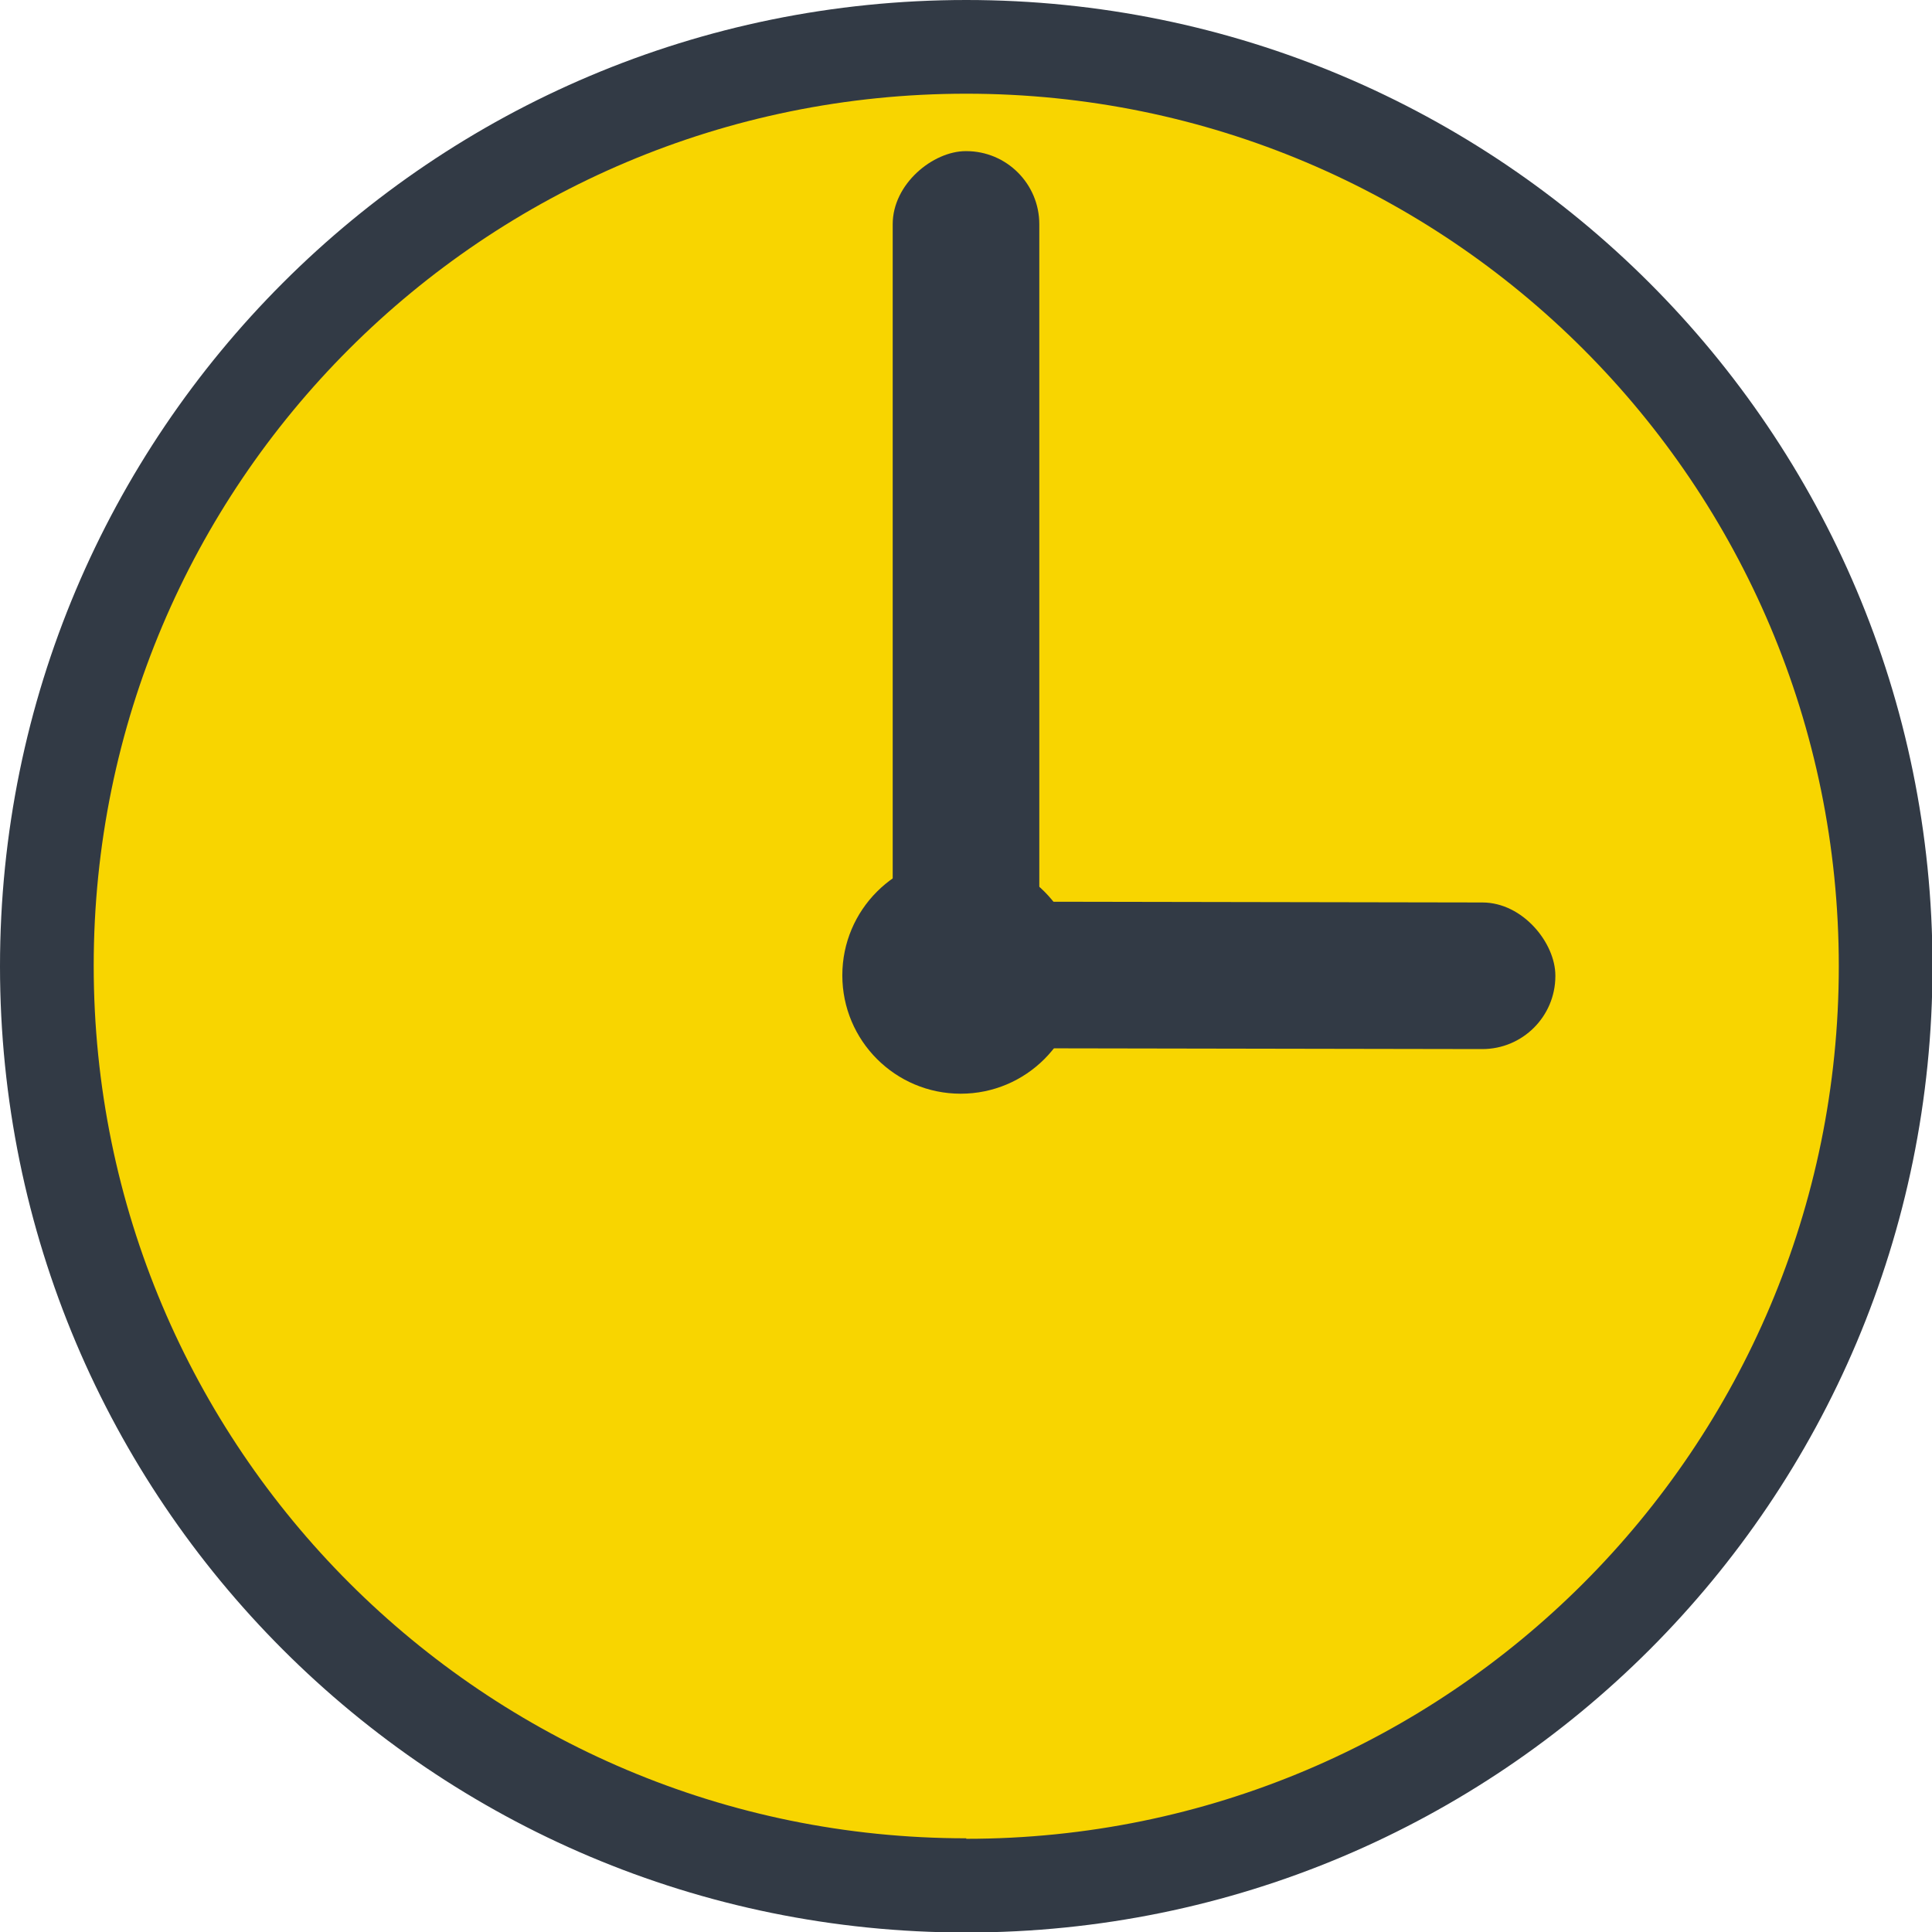
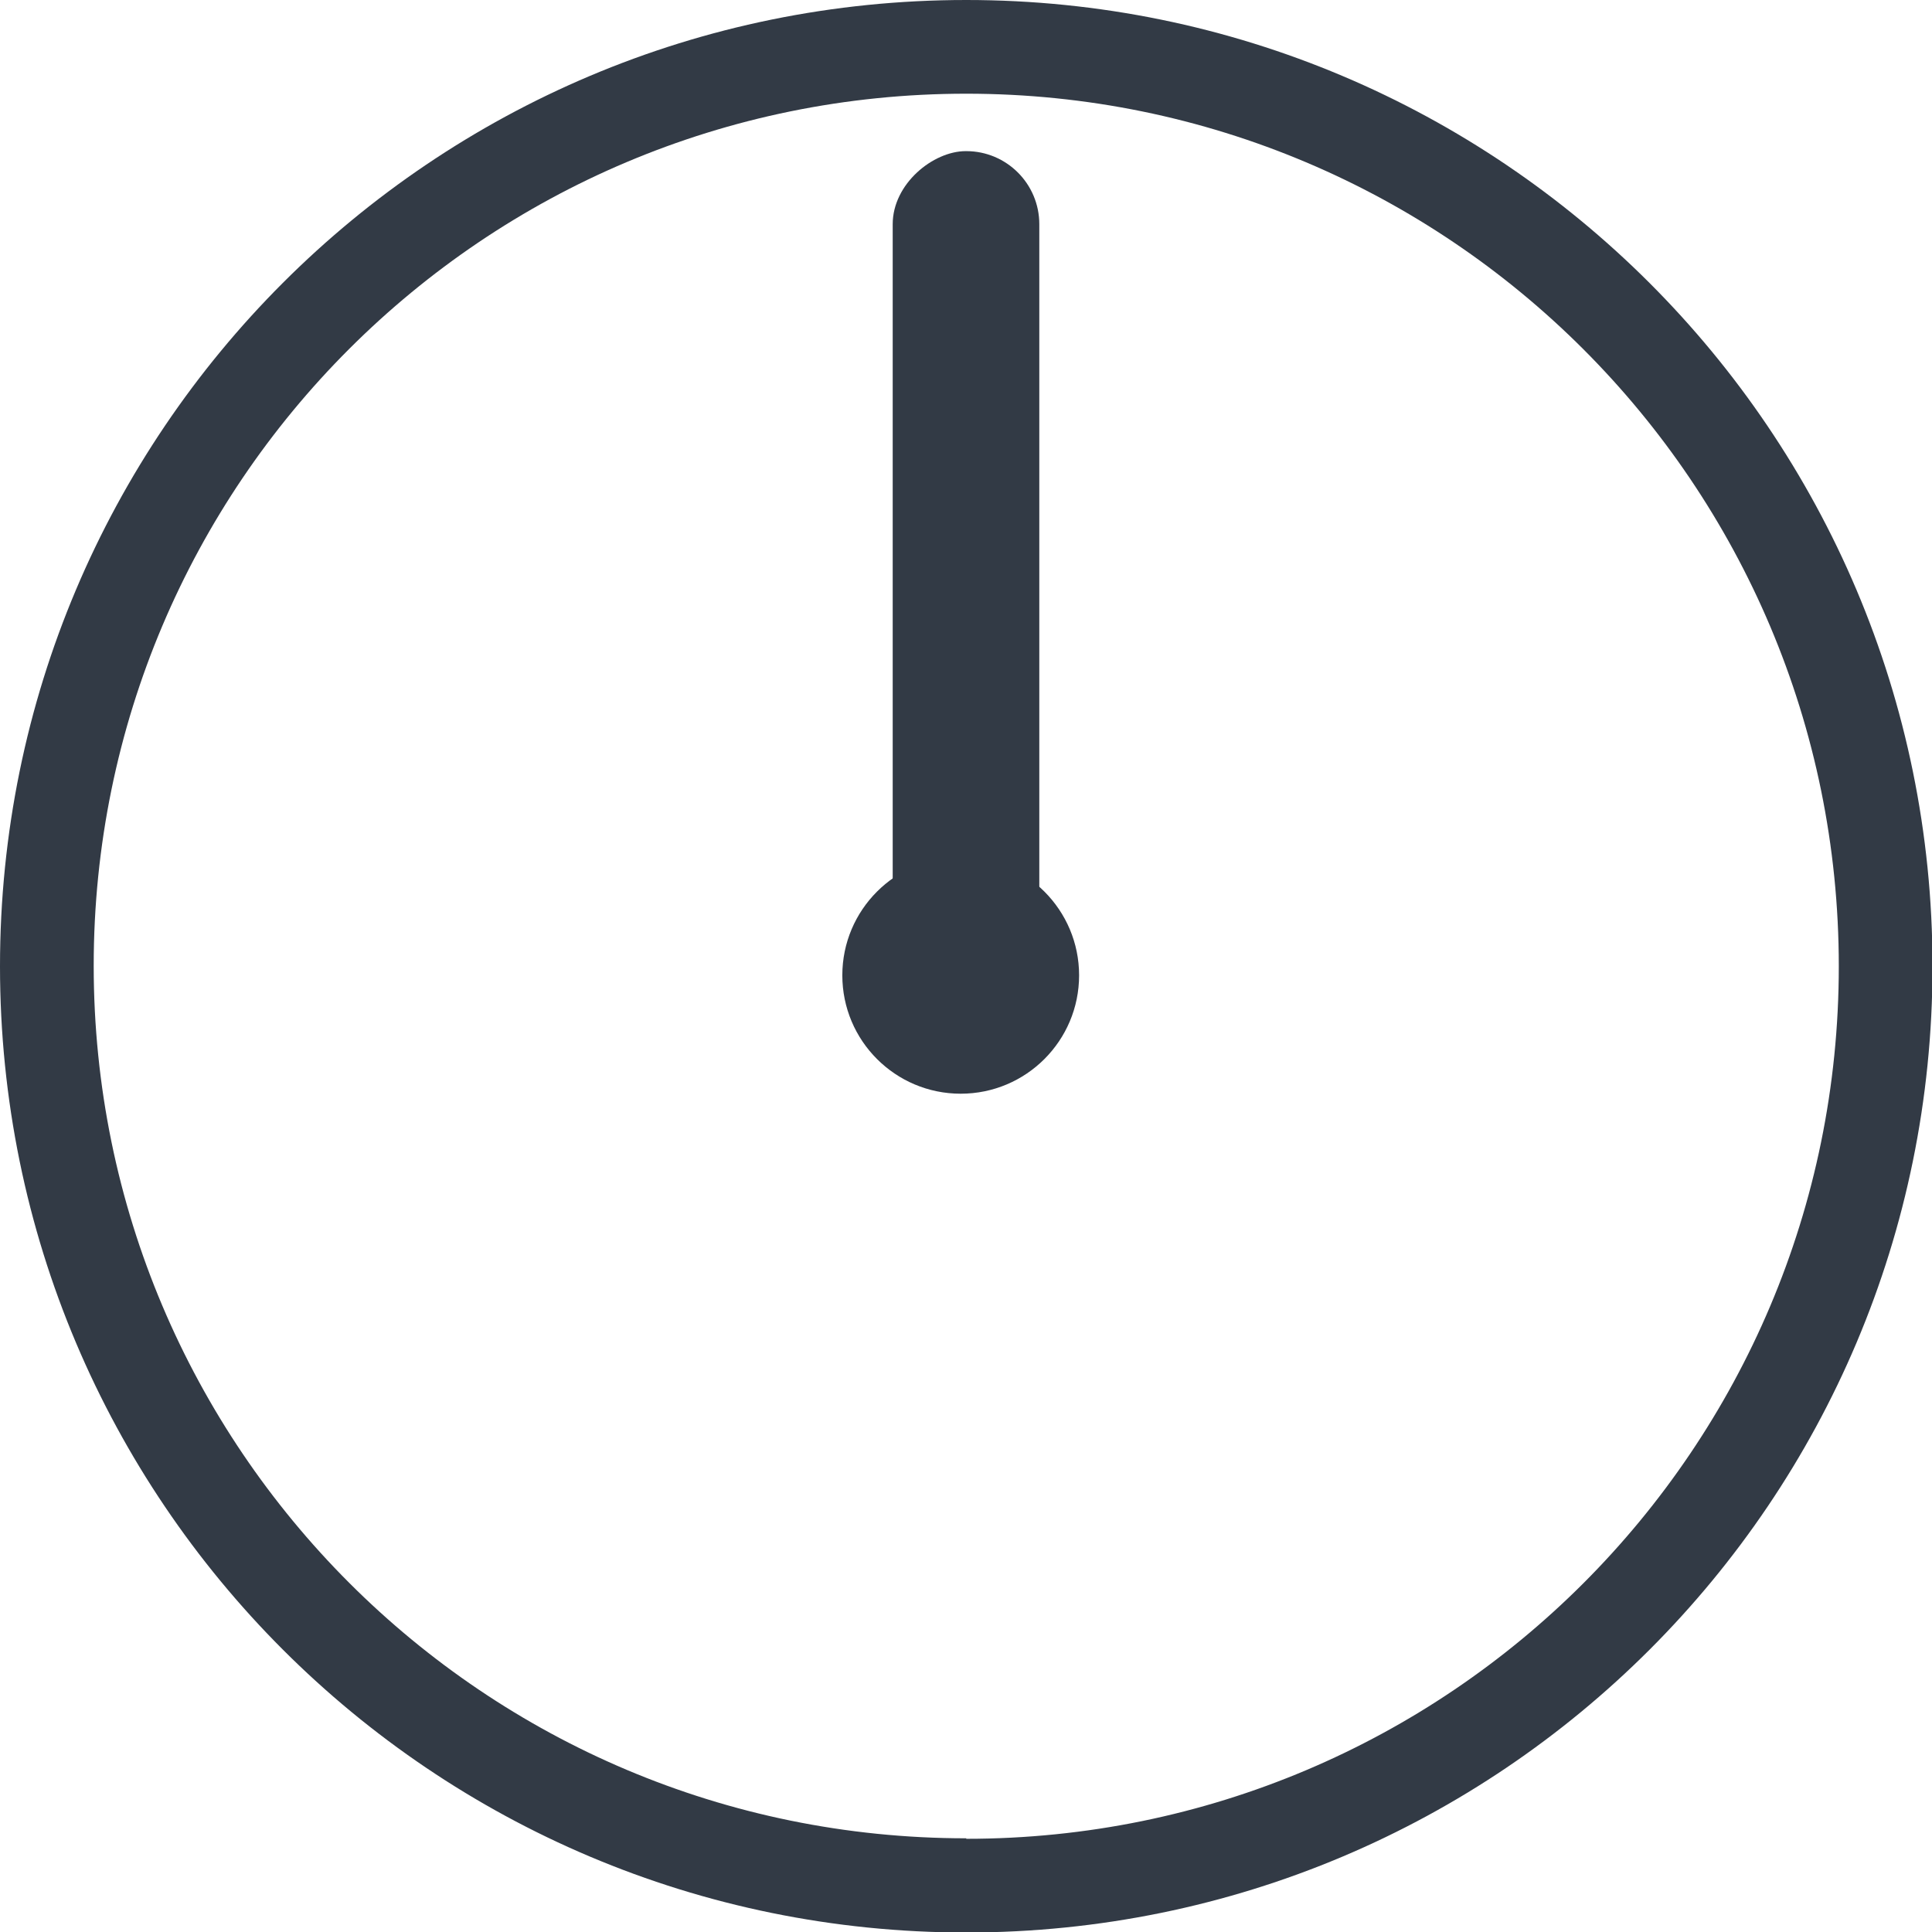
<svg xmlns="http://www.w3.org/2000/svg" id="Ebene_2" data-name="Ebene 2" viewBox="0 0 383.5 383.5">
  <defs>
    <style>
      .cls-1 {
        fill: #f8d500;
      }

      .cls-1, .cls-2 {
        stroke-width: 0px;
      }

      .cls-2 {
        fill: #323a45;
      }
    </style>
  </defs>
  <g id="Ebene_1-2" data-name="Ebene 1">
    <g>
-       <circle class="cls-1" cx="193.1" cy="191.4" r="182.4" />
      <path class="cls-2" d="m191.8,0C85.8,0,0,85.8,0,191.8s85.8,191.8,191.8,191.8,191.8-85.8,191.8-191.8S297.7,0,191.8,0Zm0,364.9c-95.7,0-173.2-77.5-173.2-173.2S96.1,18.6,191.8,18.6s173.2,77.5,173.2,173.2-77.5,173.2-173.2,173.2Z" />
      <rect class="cls-2" x="110" y="97.2" width="163.6" height="29.1" rx="14.5" ry="14.5" transform="translate(303.5 -80) rotate(90)" />
-       <rect class="cls-2" x="191.8" y="179.1" width="117" height="29.1" rx="14.5" ry="14.5" transform="translate(500.2 387.7) rotate(-179.9)" />
      <circle class="cls-2" cx="190.7" cy="193.6" r="23.5" />
    </g>
  </g>
</svg>